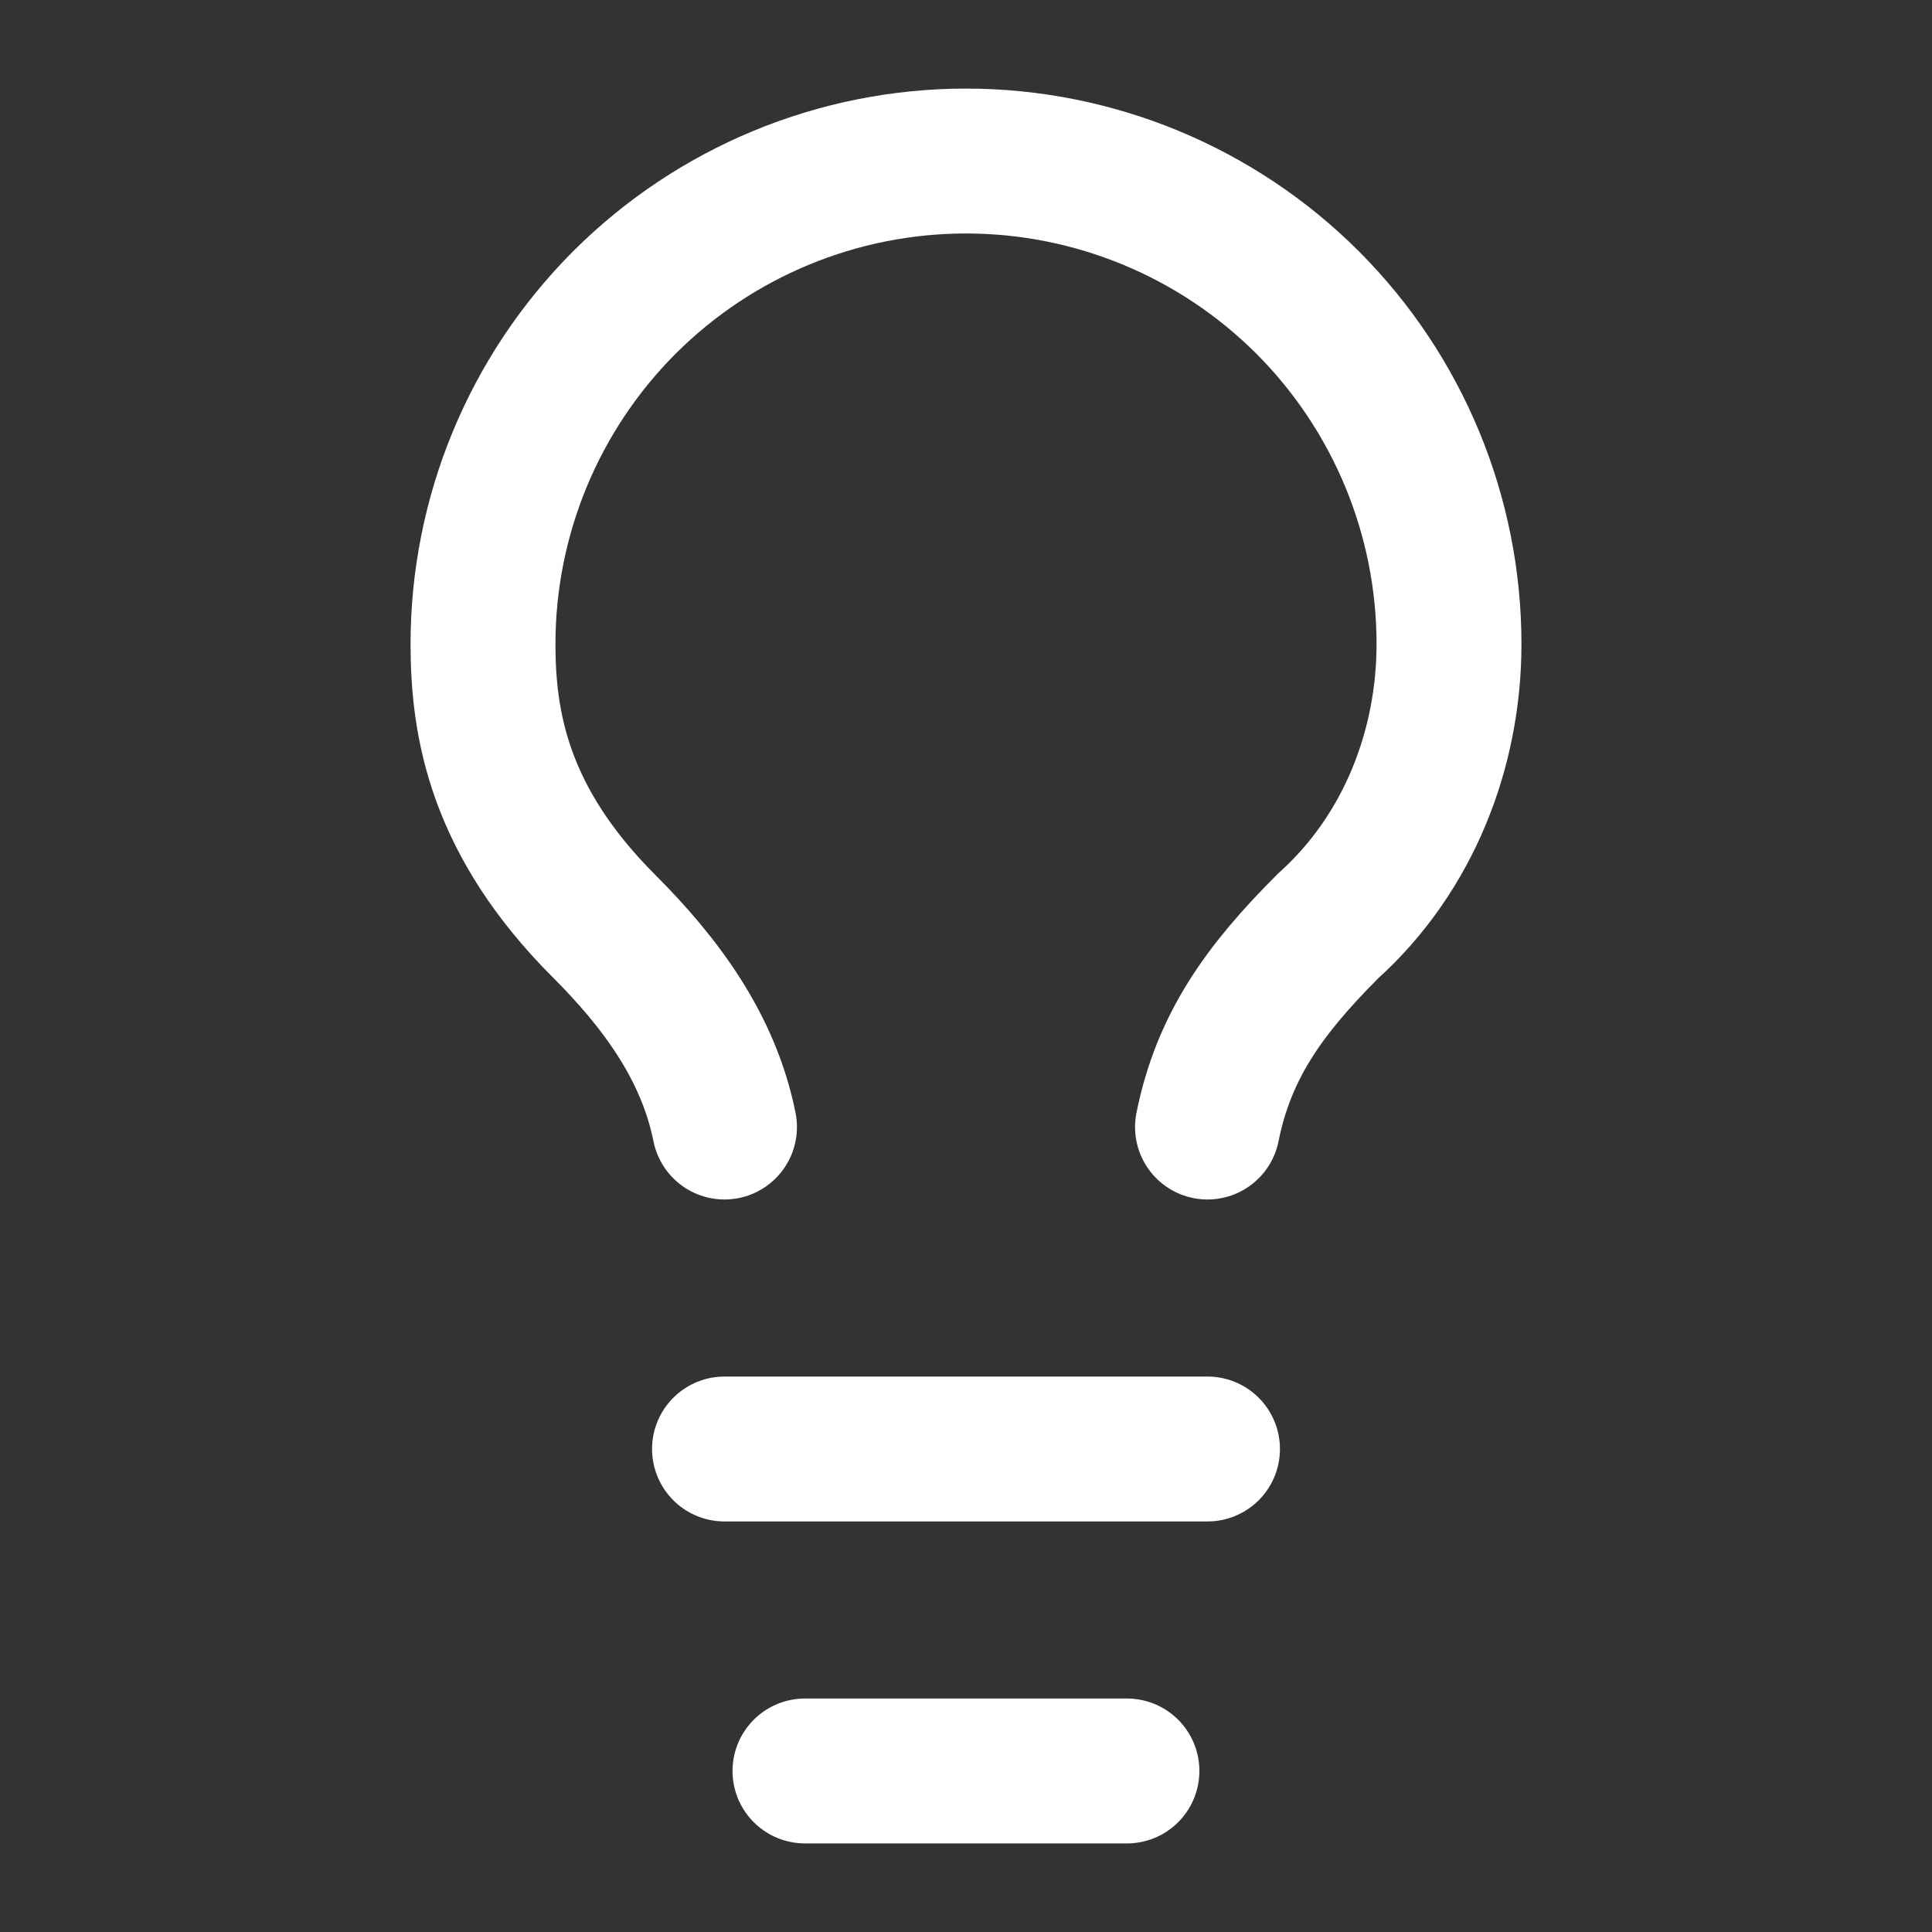
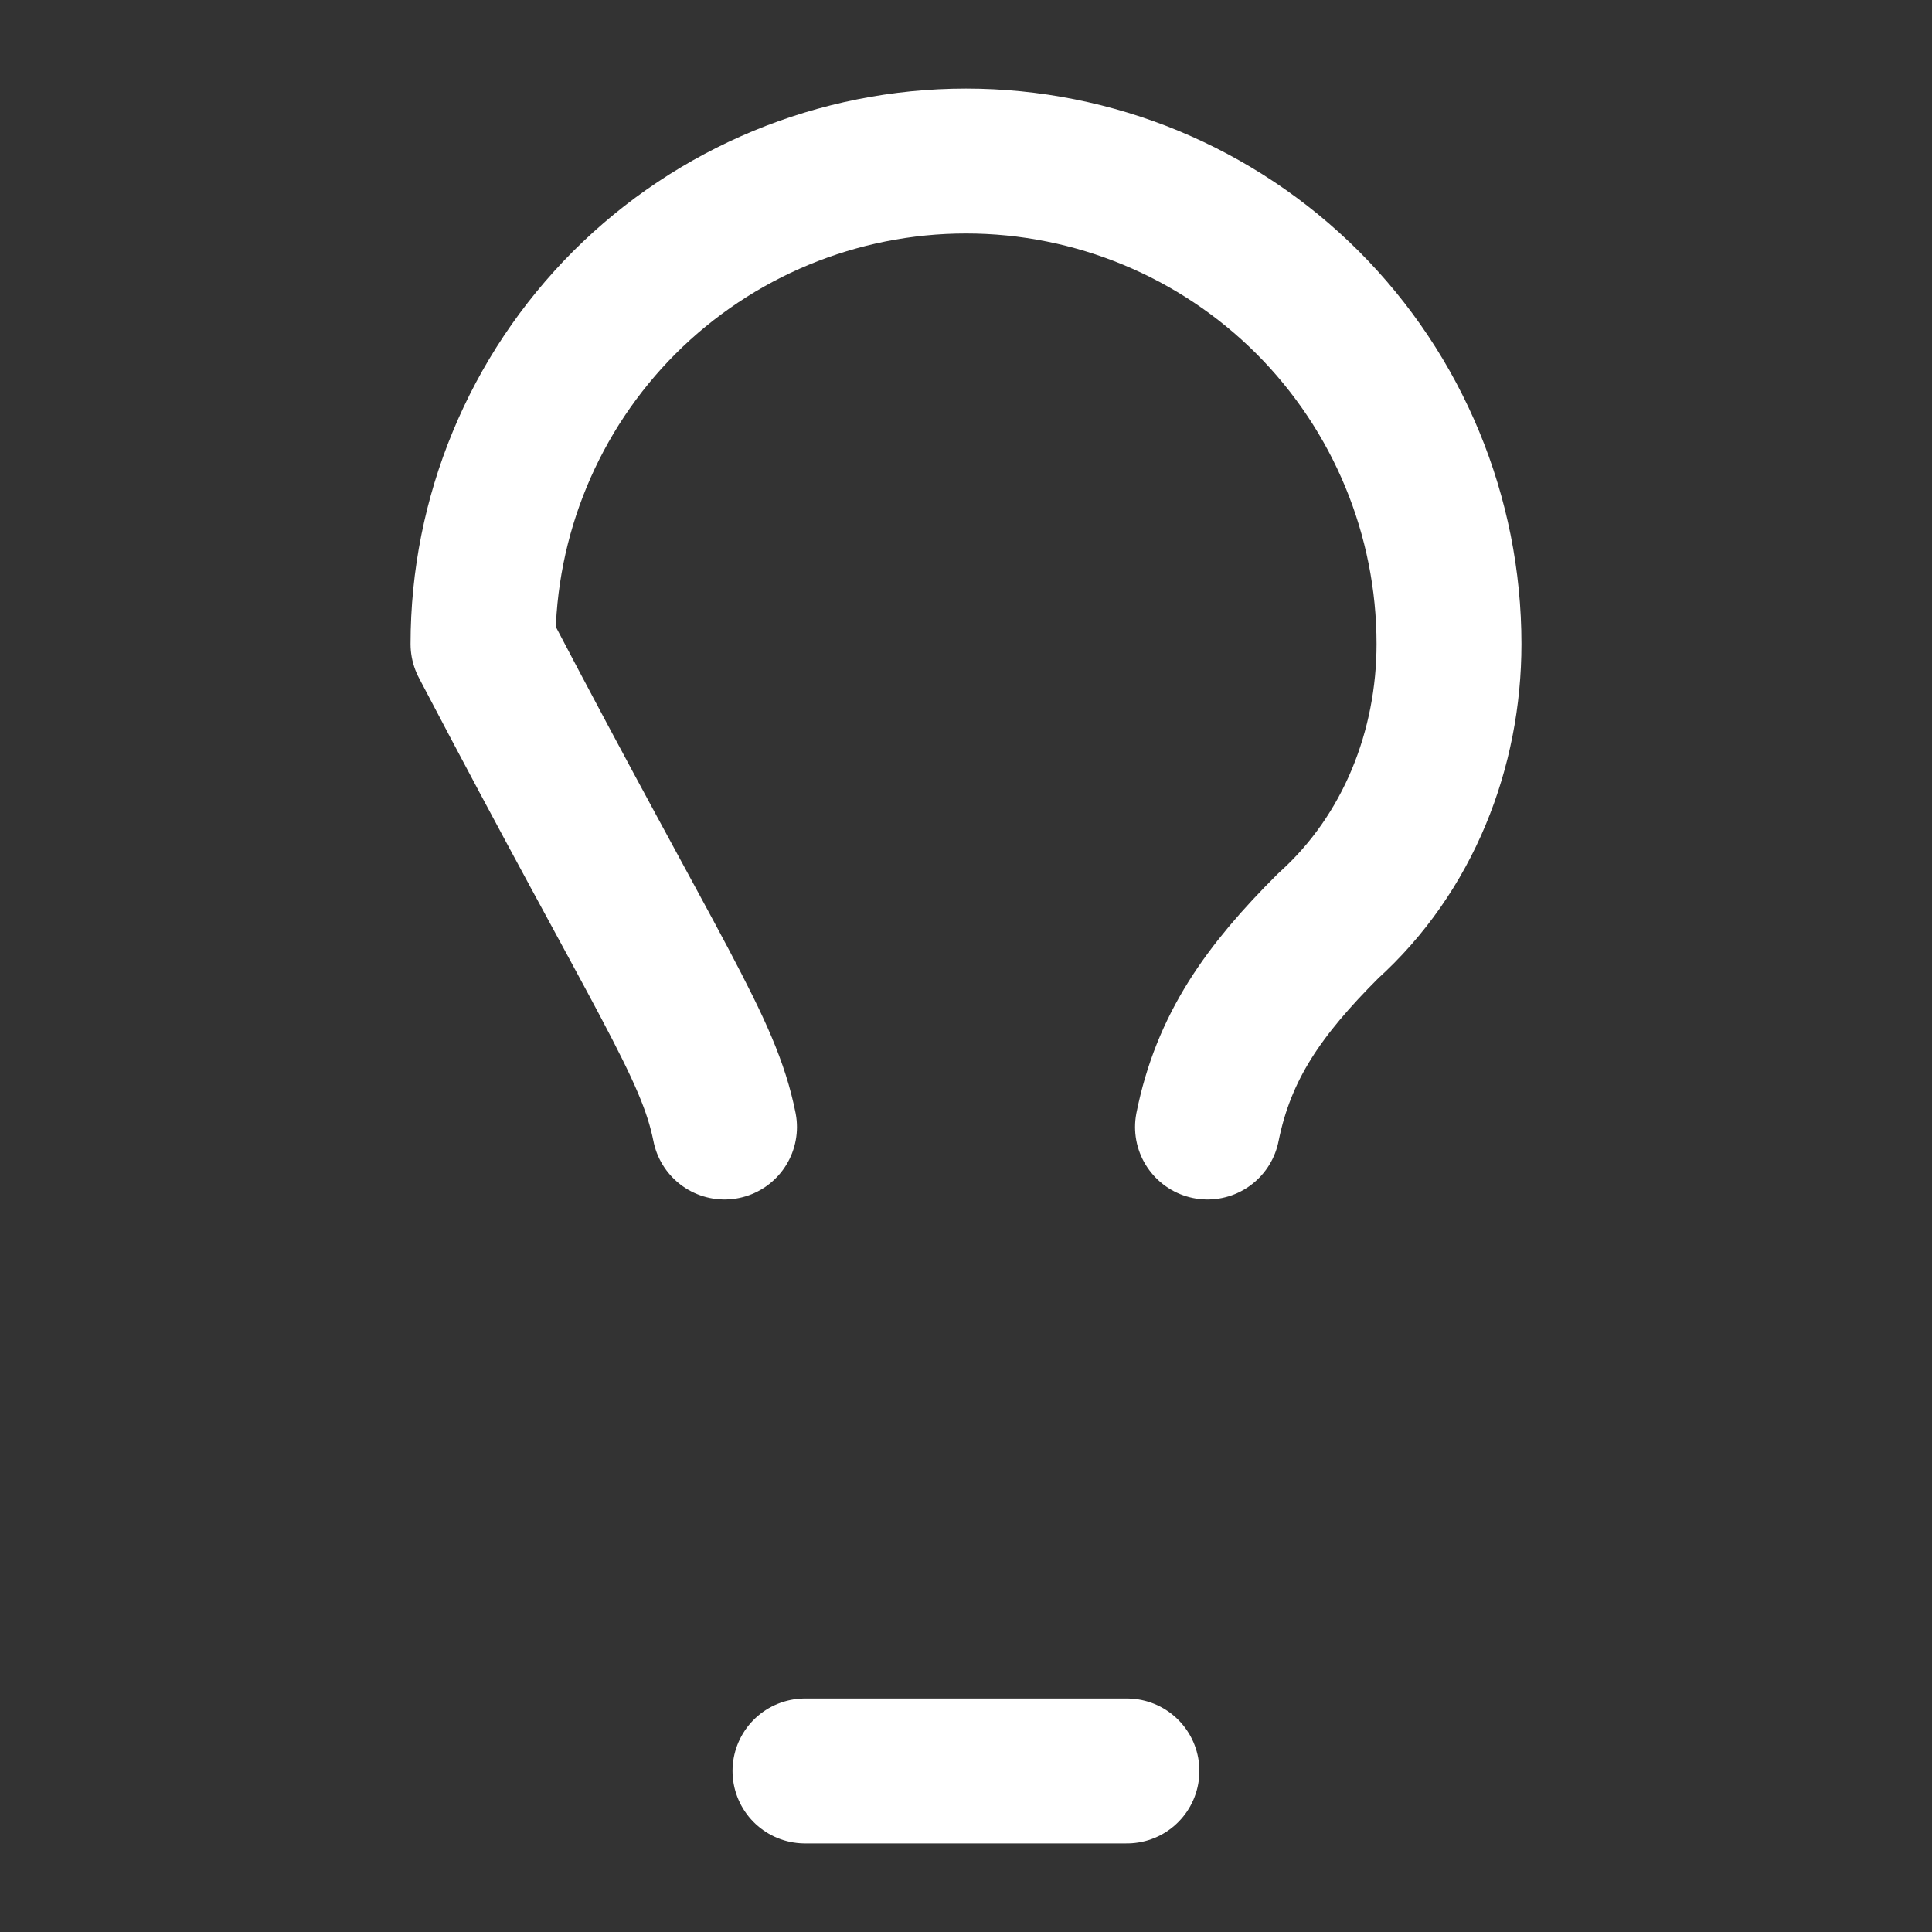
<svg xmlns="http://www.w3.org/2000/svg" width="20" height="20" viewBox="0 0 20 20" fill="none">
  <rect x="0" y="0" width="20" height="20" fill="#333333" stroke="none" />
-   <path d="M12.5 11.667C12.667 10.834 13.083 10.25 13.75 9.584C14.583 8.834 15 7.75 15 6.667C15 5.341 14.473 4.069 13.536 3.131C12.598 2.194 11.326 1.667 10 1.667C8.674 1.667 7.402 2.194 6.464 3.131C5.527 4.069 5 5.341 5 6.667C5 7.5 5.167 8.5 6.25 9.584C6.833 10.167 7.333 10.834 7.5 11.667" stroke="white" stroke-width="1.5" stroke-linecap="round" stroke-linejoin="round" />
-   <path d="M7.5 15H12.5" stroke="white" stroke-width="1.5" stroke-linecap="round" stroke-linejoin="round" />
+   <path d="M12.5 11.667C12.667 10.834 13.083 10.25 13.75 9.584C14.583 8.834 15 7.75 15 6.667C15 5.341 14.473 4.069 13.536 3.131C12.598 2.194 11.326 1.667 10 1.667C8.674 1.667 7.402 2.194 6.464 3.131C5.527 4.069 5 5.341 5 6.667C6.833 10.167 7.333 10.834 7.5 11.667" stroke="white" stroke-width="1.5" stroke-linecap="round" stroke-linejoin="round" />
  <path d="M8.333 18.333H11.666" stroke="white" stroke-width="1.5" stroke-linecap="round" stroke-linejoin="round" />
</svg>